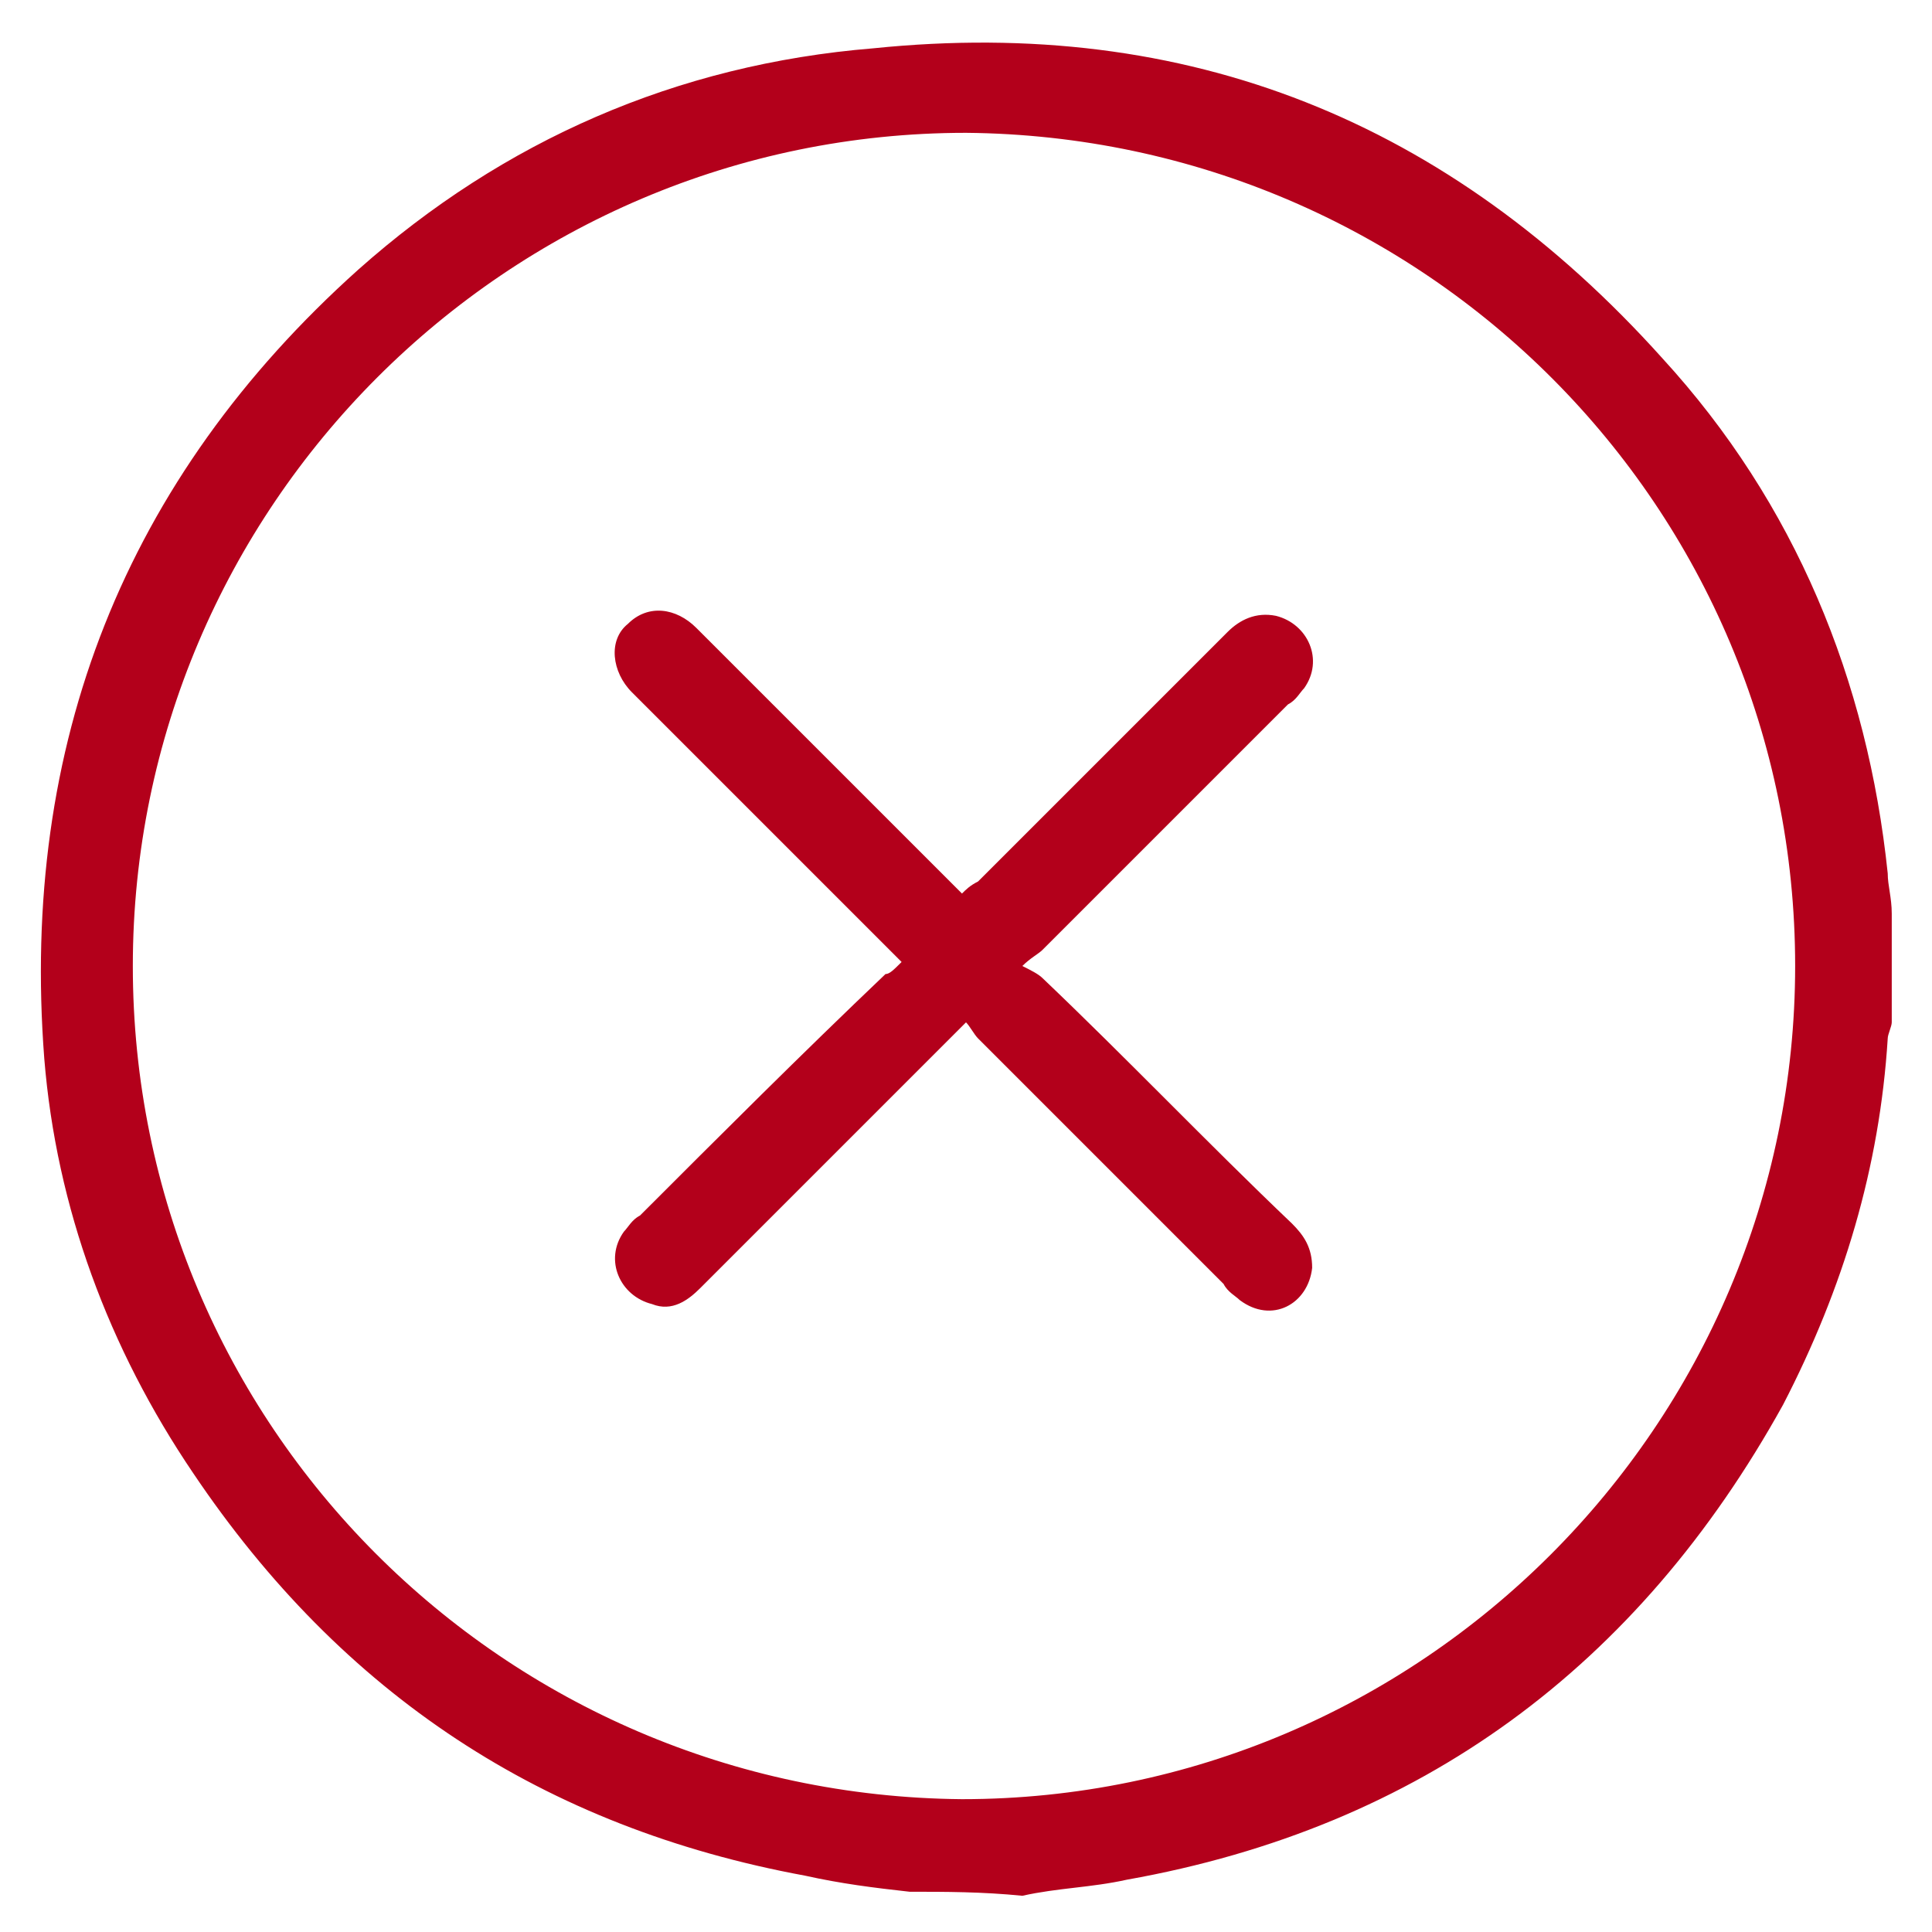
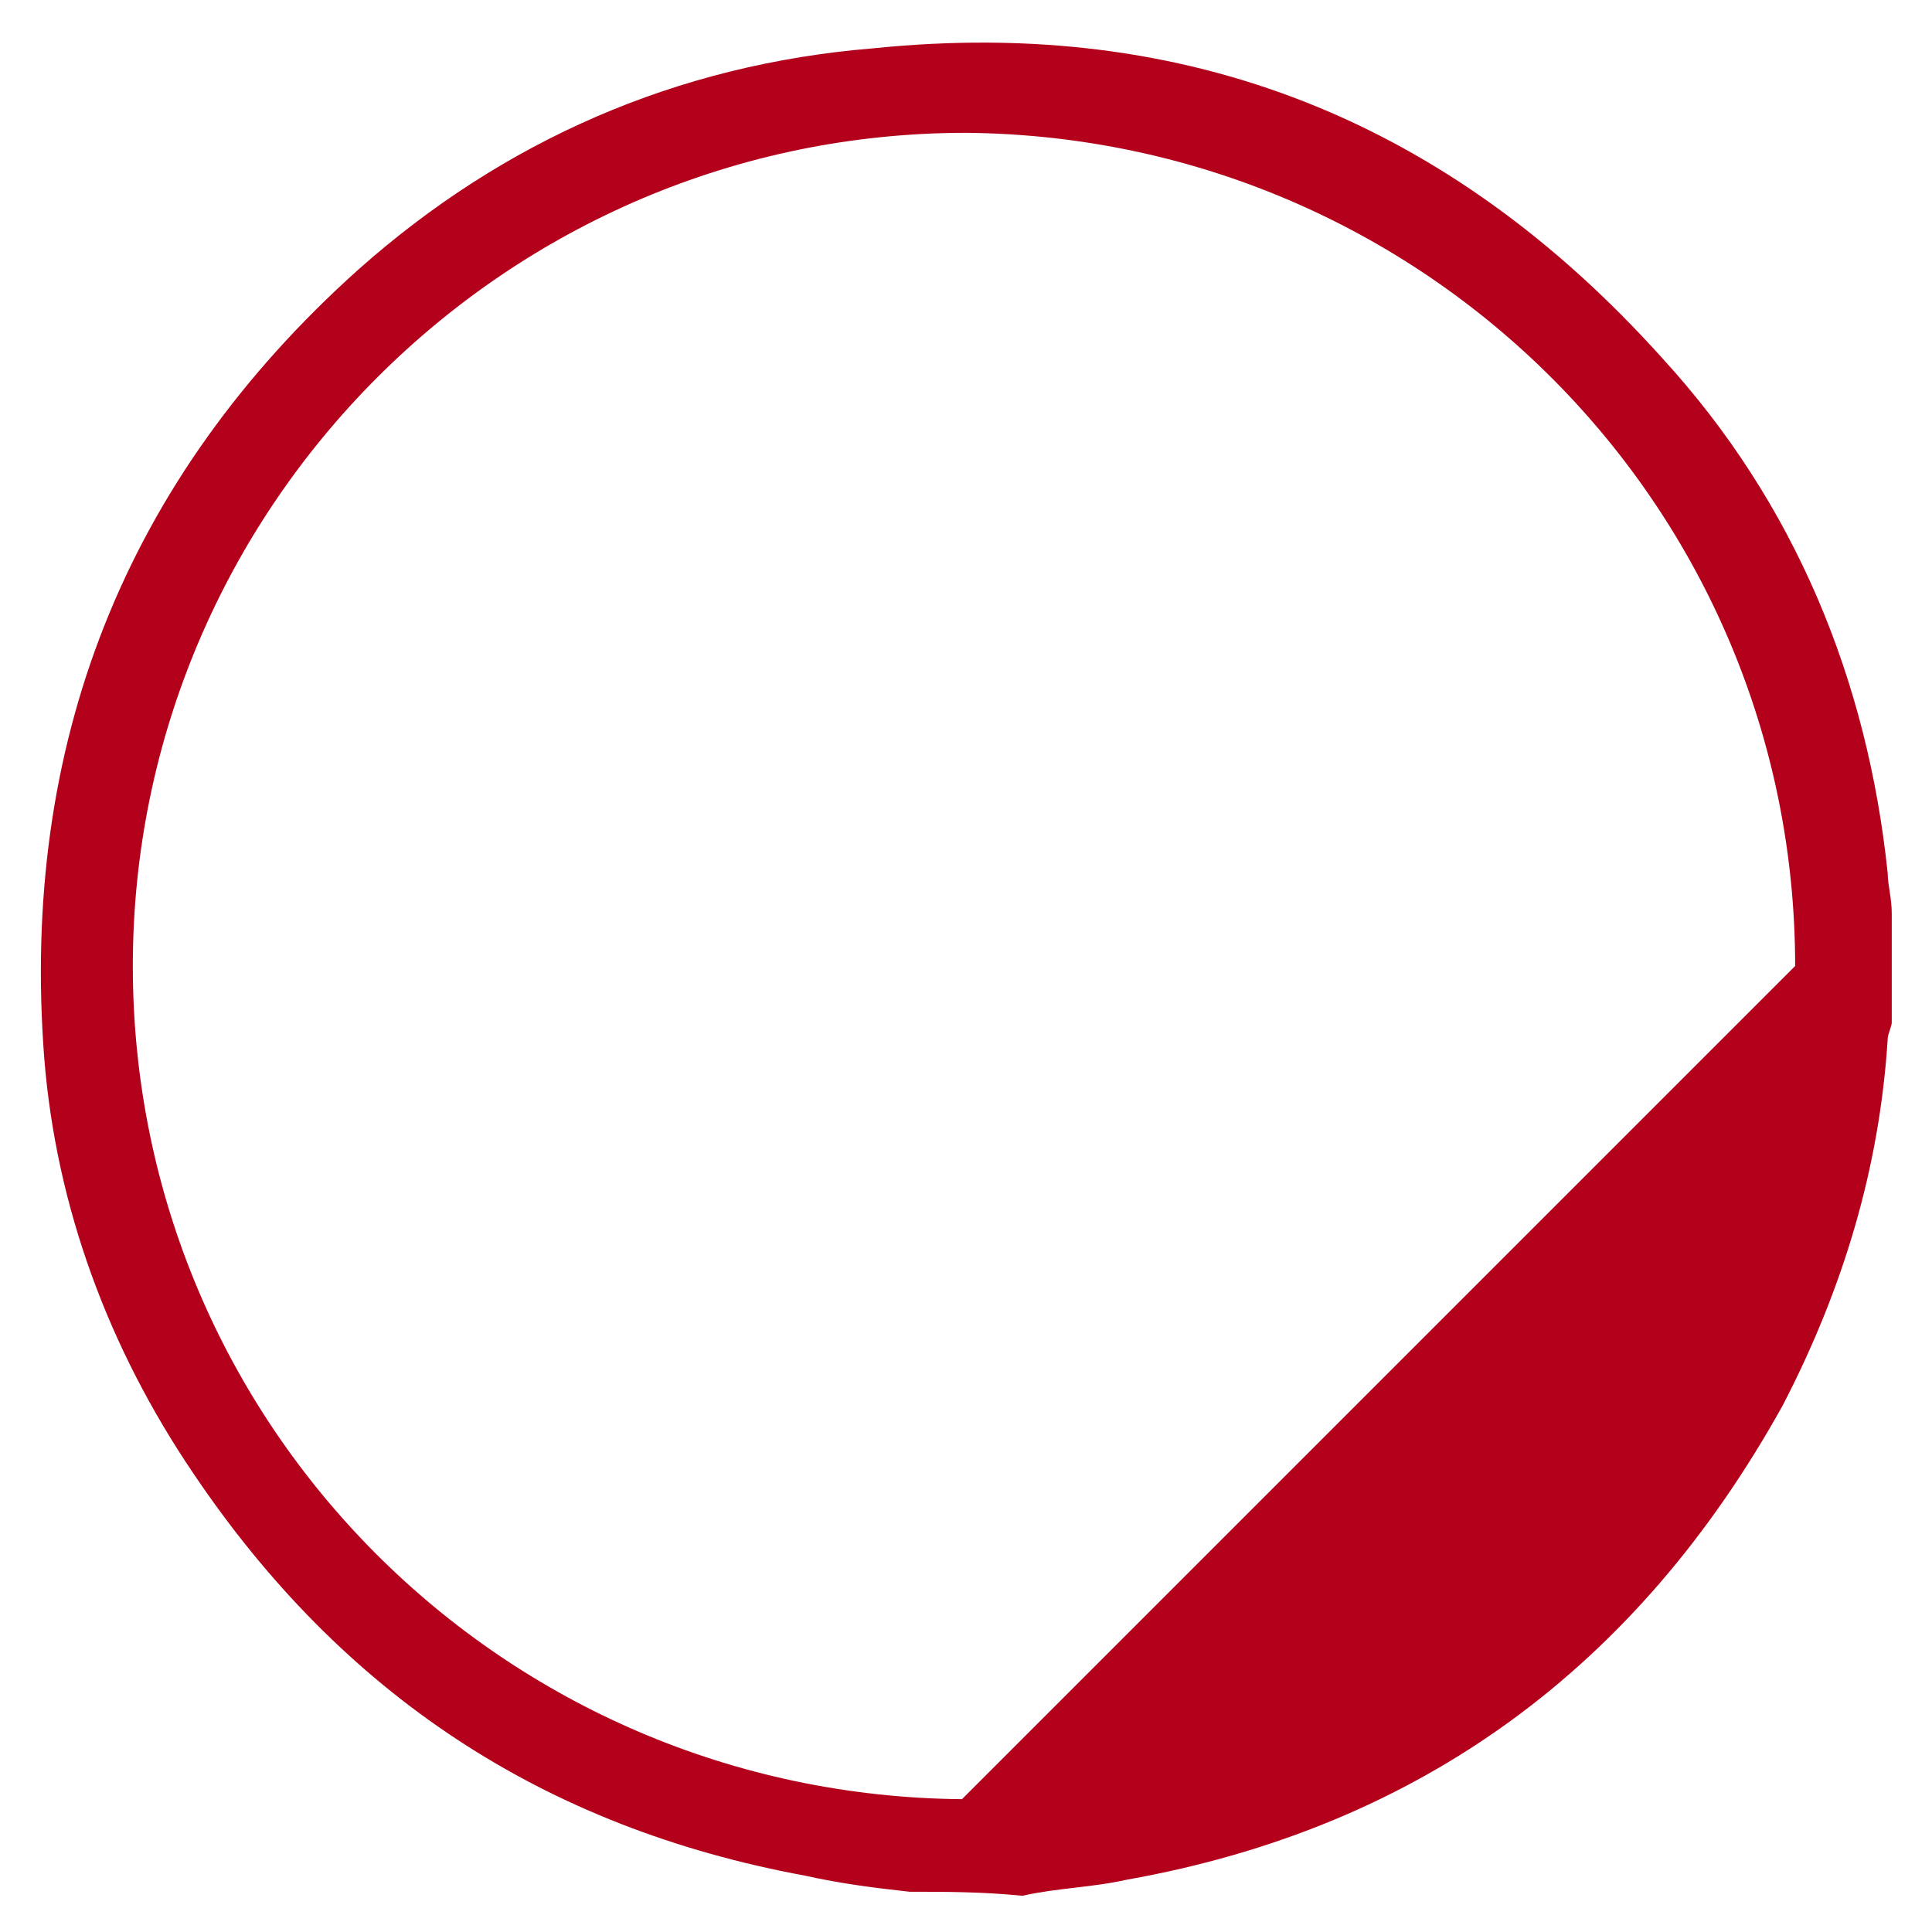
<svg xmlns="http://www.w3.org/2000/svg" version="1.1" id="Layer_1" x="0px" y="0px" viewBox="0 0 48 48" style="enable-background:new 0 0 48 48;" xml:space="preserve">
  <style type="text/css">
	.st0{fill:#B3001B;}
</style>
  <g>
-     <path class="st0" d="M22.6,47c-0.9-0.1-1.7-0.2-2.6-0.4c-6.5-1.2-11.5-4.5-15.2-10C2.7,33.5,1.4,30,1.1,26.3   C0.5,18.5,3.1,11.9,8.9,6.7c3.6-3.2,7.9-5.1,12.8-5.5C29.5,0.4,36,3,41.3,8.9c3.3,3.6,5.1,8,5.6,12.8c0,0.3,0.1,0.6,0.1,1   c0,0.9,0,1.8,0,2.7c0,0.1-0.1,0.3-0.1,0.4c-0.2,3.2-1.1,6.2-2.6,9.1c-3.6,6.5-9,10.5-16.3,11.8c-0.9,0.2-1.7,0.2-2.6,0.4   C24.4,47,23.5,47,22.6,47z M44.6,24c0-11.4-9.2-20.6-20.6-20.7C12.6,3.3,3.3,12.6,3.3,24c0,11.4,9.2,20.6,20.6,20.7   C35.3,44.7,44.6,35.4,44.6,24z" />
-     <path class="st0" d="M22.4,23.9c-1.9-1.9-3.6-3.6-5.4-5.4c-0.4-0.4-0.9-0.9-1.3-1.3c-0.5-0.5-0.6-1.3-0.1-1.7   c0.5-0.5,1.2-0.4,1.7,0.1c2.1,2.1,4.2,4.2,6.3,6.3c0.1,0.1,0.2,0.2,0.3,0.3c0.1-0.1,0.2-0.2,0.4-0.3c2.1-2.1,4.1-4.1,6.2-6.2   c0.3-0.3,0.7-0.5,1.2-0.4c0.8,0.2,1.2,1.1,0.7,1.8c-0.1,0.1-0.2,0.3-0.4,0.4c-2,2-4.1,4.1-6.1,6.1c-0.1,0.1-0.3,0.2-0.5,0.4   c0.2,0.1,0.4,0.2,0.5,0.3c2.1,2,4.1,4.1,6.2,6.1c0.3,0.3,0.5,0.6,0.5,1.1c-0.1,0.9-1,1.4-1.8,0.8c-0.1-0.1-0.3-0.2-0.4-0.4   c-2-2-4.1-4.1-6.1-6.1c-0.1-0.1-0.2-0.3-0.3-0.4c-0.2,0.2-0.3,0.3-0.4,0.4c-2.1,2.1-4.1,4.1-6.2,6.2c-0.3,0.3-0.7,0.6-1.2,0.4   c-0.8-0.2-1.2-1.1-0.7-1.8c0.1-0.1,0.2-0.3,0.4-0.4c2-2,4-4,6.1-6C22.1,24.2,22.2,24.1,22.4,23.9z" />
+     <path class="st0" d="M22.6,47c-0.9-0.1-1.7-0.2-2.6-0.4c-6.5-1.2-11.5-4.5-15.2-10C2.7,33.5,1.4,30,1.1,26.3   C0.5,18.5,3.1,11.9,8.9,6.7c3.6-3.2,7.9-5.1,12.8-5.5C29.5,0.4,36,3,41.3,8.9c3.3,3.6,5.1,8,5.6,12.8c0,0.3,0.1,0.6,0.1,1   c0,0.9,0,1.8,0,2.7c0,0.1-0.1,0.3-0.1,0.4c-0.2,3.2-1.1,6.2-2.6,9.1c-3.6,6.5-9,10.5-16.3,11.8c-0.9,0.2-1.7,0.2-2.6,0.4   C24.4,47,23.5,47,22.6,47z M44.6,24c0-11.4-9.2-20.6-20.6-20.7C12.6,3.3,3.3,12.6,3.3,24c0,11.4,9.2,20.6,20.6,20.7   z" />
  </g>
</svg>